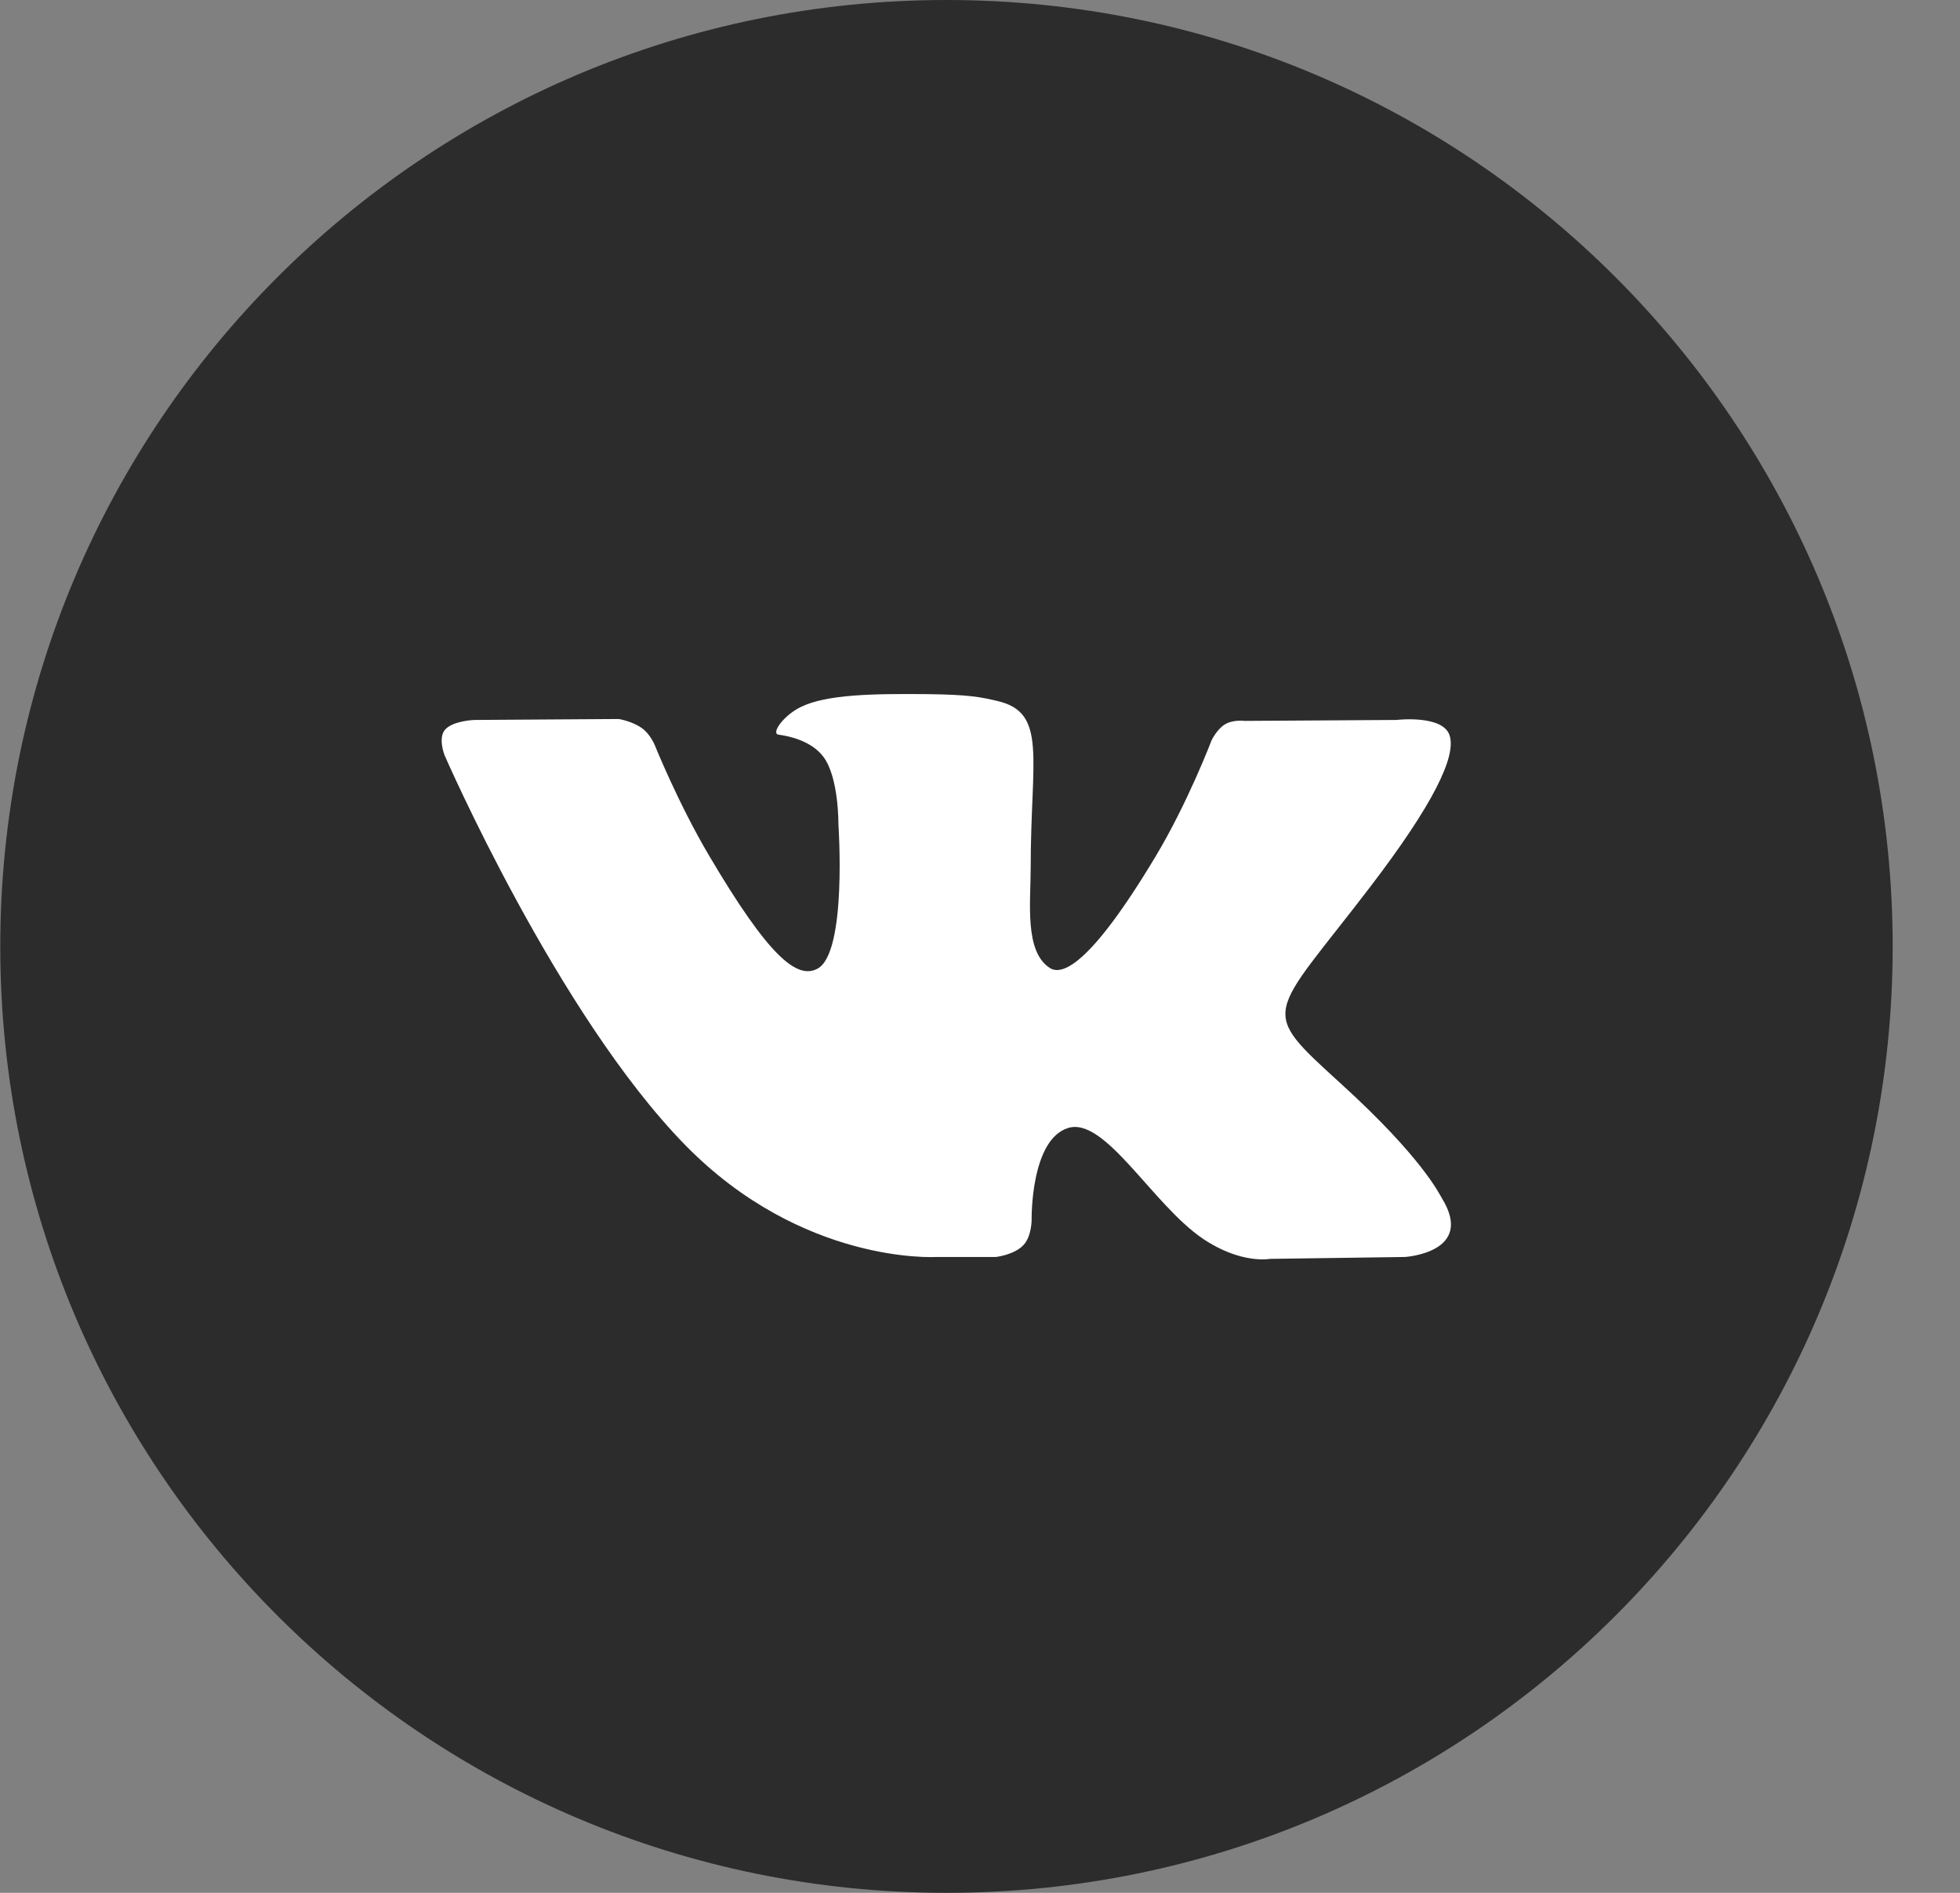
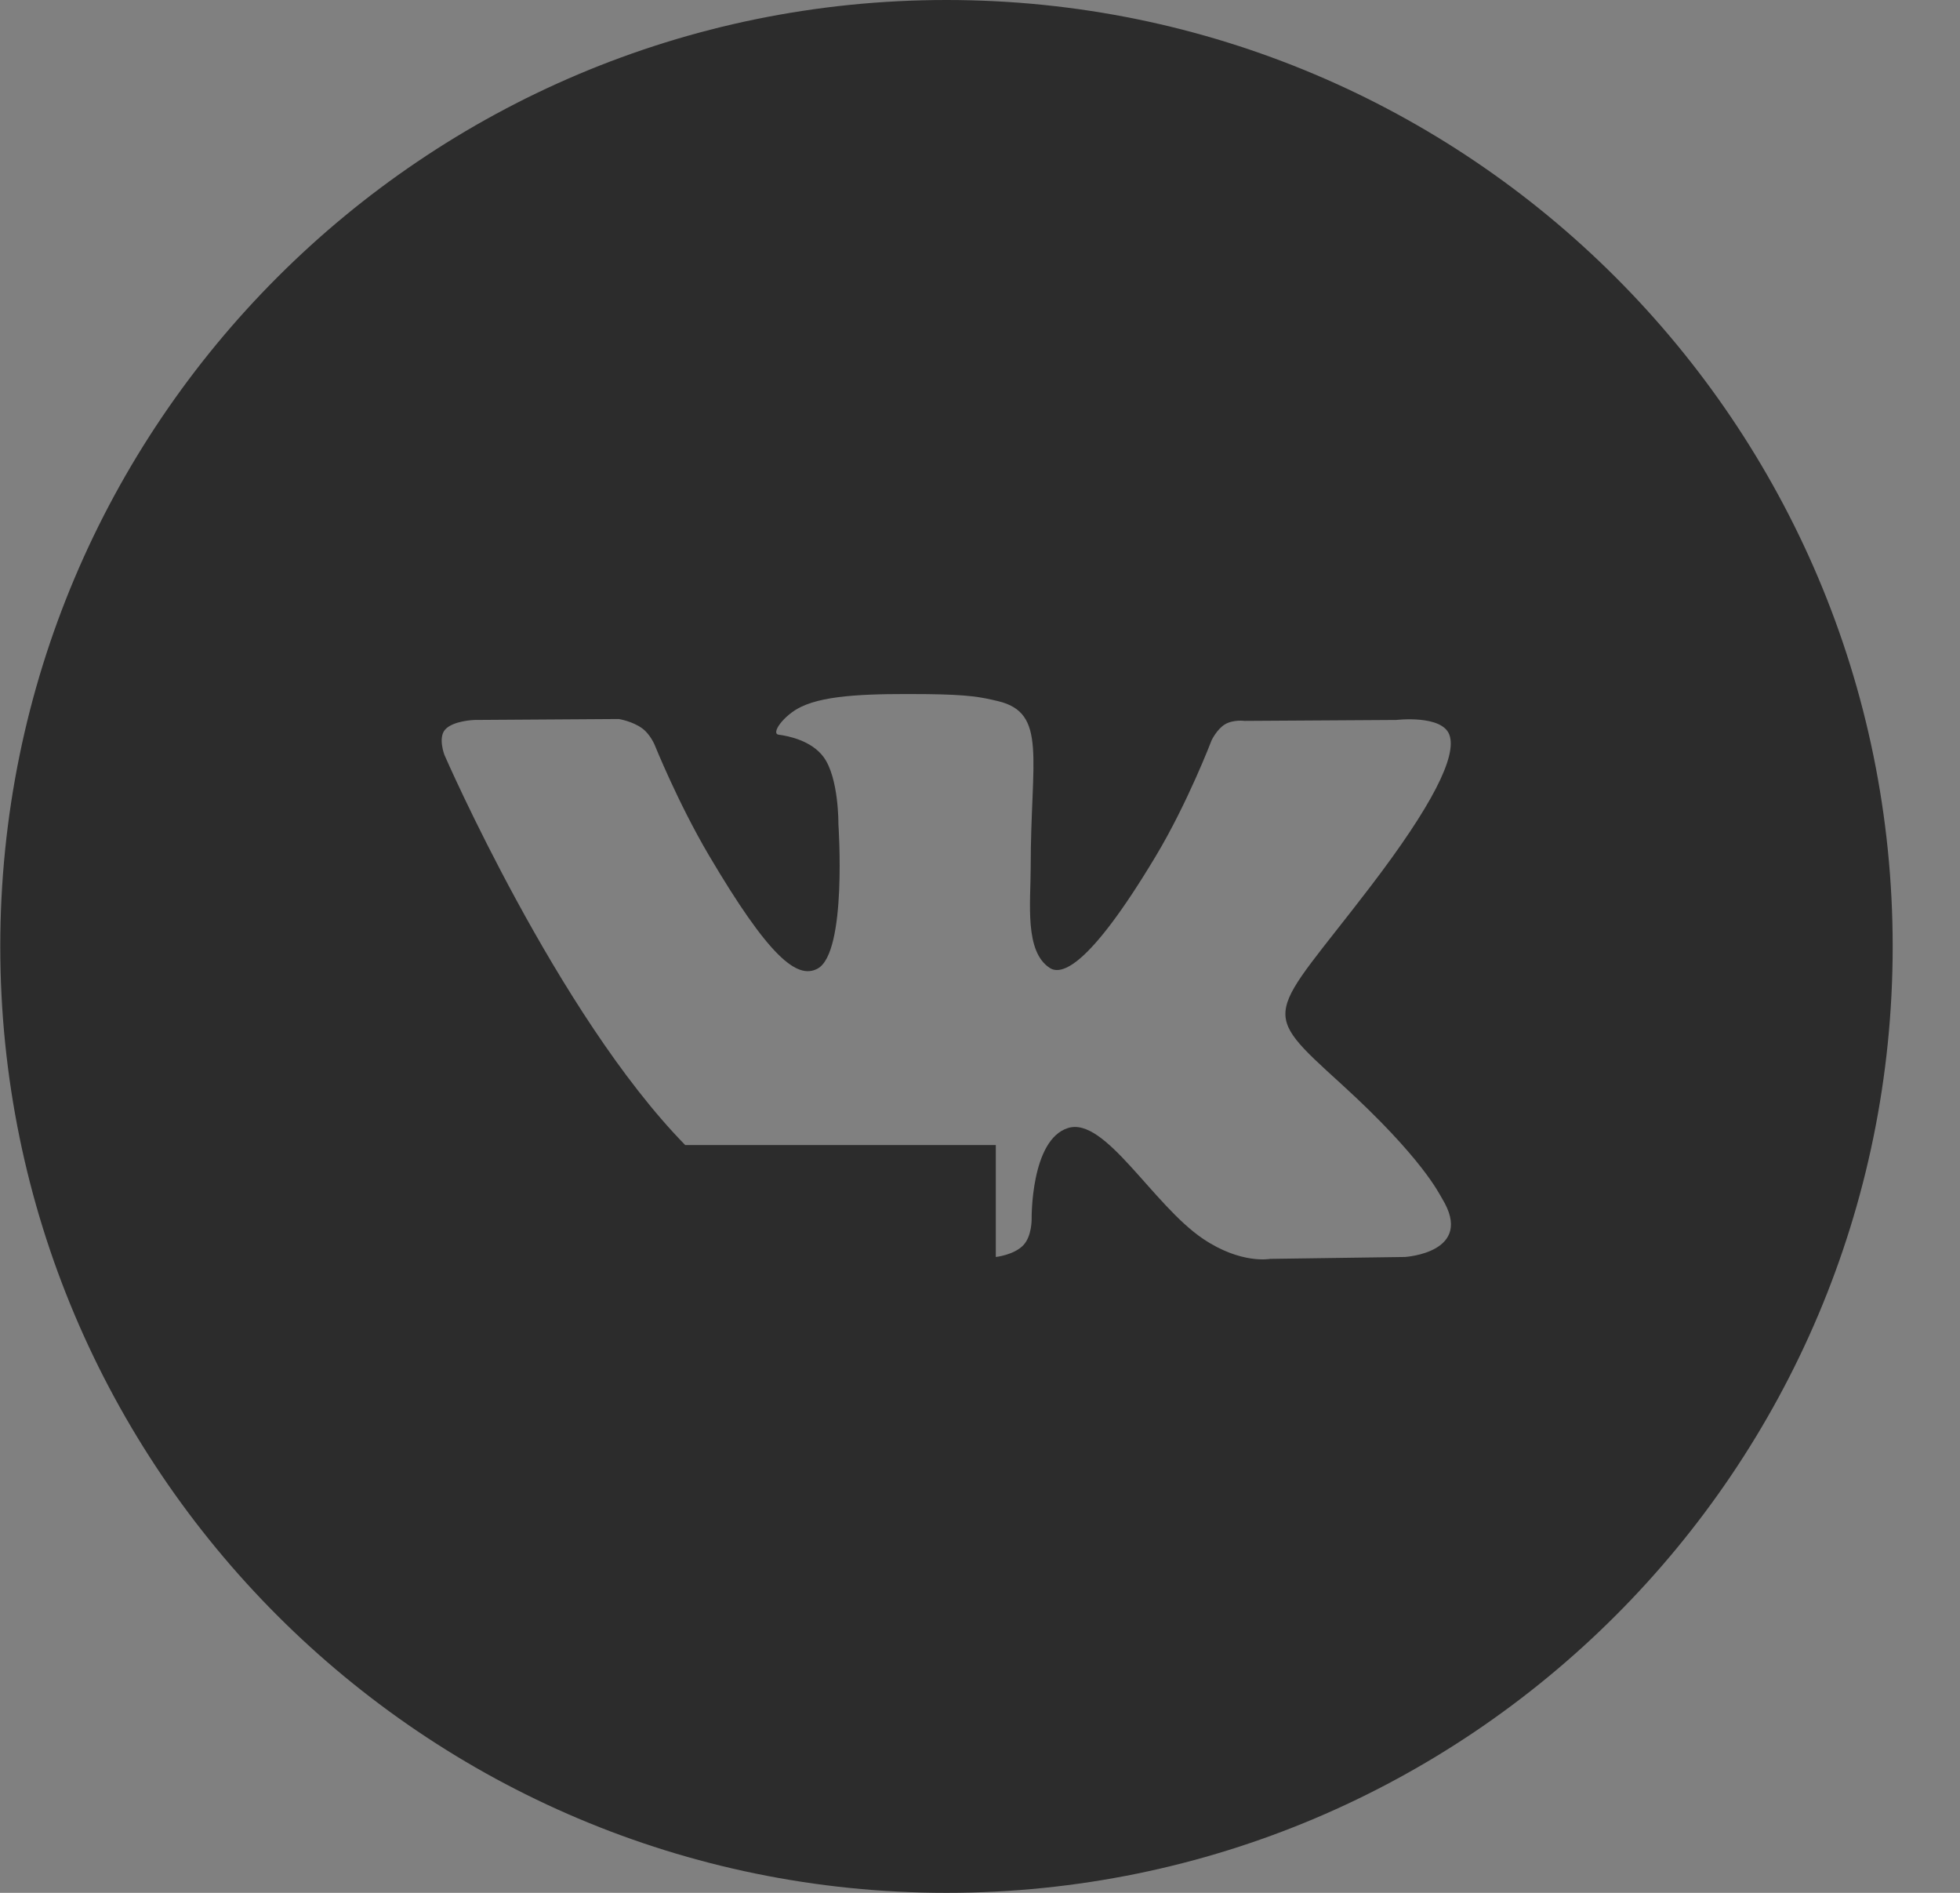
<svg xmlns="http://www.w3.org/2000/svg" width="29" height="28" viewBox="0 0 29 28" fill="none">
  <rect x="0" y="0" width="29" height="28" fill="#808080" stroke="none" />
-   <circle cx="14" cy="14" r="13" fill="white" />
-   <path fill-rule="evenodd" clip-rule="evenodd" d="M0.004 14C0.004 6.268 6.272 0 14.004 0C21.736 0 28.004 6.268 28.004 14C28.004 21.732 21.736 28 14.004 28C6.272 28 0.004 21.732 0.004 14ZM14.734 18.594C14.734 18.594 15.004 18.565 15.142 18.419C15.268 18.286 15.264 18.034 15.264 18.034C15.264 18.034 15.247 16.859 15.803 16.686C16.351 16.515 17.054 17.822 17.8 18.325C18.364 18.705 18.792 18.622 18.792 18.622L20.787 18.594C20.787 18.594 21.83 18.531 21.335 17.726C21.294 17.66 21.047 17.13 19.853 16.042C18.602 14.903 18.77 15.087 20.276 13.116C21.193 11.916 21.56 11.183 21.445 10.87C21.336 10.57 20.661 10.65 20.661 10.65L18.416 10.664C18.416 10.664 18.25 10.641 18.126 10.714C18.006 10.785 17.927 10.95 17.927 10.95C17.927 10.95 17.573 11.879 17.098 12.669C16.099 14.335 15.699 14.423 15.535 14.32C15.155 14.078 15.25 13.351 15.25 12.834C15.25 11.218 15.5 10.545 14.764 10.371C14.52 10.313 14.341 10.275 13.716 10.268C12.915 10.261 12.237 10.271 11.853 10.456C11.597 10.578 11.4 10.852 11.521 10.868C11.669 10.887 12.005 10.957 12.183 11.195C12.413 11.502 12.405 12.192 12.405 12.192C12.405 12.192 12.537 14.093 12.096 14.329C11.794 14.491 11.379 14.161 10.487 12.649C10.03 11.874 9.686 11.018 9.686 11.018C9.686 11.018 9.619 10.858 9.5 10.773C9.356 10.668 9.155 10.636 9.155 10.636L7.022 10.65C7.022 10.65 6.701 10.659 6.584 10.795C6.479 10.917 6.576 11.168 6.576 11.168C6.576 11.168 8.246 15.005 10.138 16.938C11.873 18.71 13.842 18.594 13.842 18.594H14.734Z" fill="#2C2C2C" />
+   <path fill-rule="evenodd" clip-rule="evenodd" d="M0.004 14C0.004 6.268 6.272 0 14.004 0C21.736 0 28.004 6.268 28.004 14C28.004 21.732 21.736 28 14.004 28C6.272 28 0.004 21.732 0.004 14ZM14.734 18.594C14.734 18.594 15.004 18.565 15.142 18.419C15.268 18.286 15.264 18.034 15.264 18.034C15.264 18.034 15.247 16.859 15.803 16.686C16.351 16.515 17.054 17.822 17.8 18.325C18.364 18.705 18.792 18.622 18.792 18.622L20.787 18.594C20.787 18.594 21.83 18.531 21.335 17.726C21.294 17.66 21.047 17.13 19.853 16.042C18.602 14.903 18.77 15.087 20.276 13.116C21.193 11.916 21.56 11.183 21.445 10.87C21.336 10.57 20.661 10.65 20.661 10.65L18.416 10.664C18.416 10.664 18.25 10.641 18.126 10.714C18.006 10.785 17.927 10.95 17.927 10.95C17.927 10.95 17.573 11.879 17.098 12.669C16.099 14.335 15.699 14.423 15.535 14.32C15.155 14.078 15.25 13.351 15.25 12.834C15.25 11.218 15.5 10.545 14.764 10.371C14.52 10.313 14.341 10.275 13.716 10.268C12.915 10.261 12.237 10.271 11.853 10.456C11.597 10.578 11.4 10.852 11.521 10.868C11.669 10.887 12.005 10.957 12.183 11.195C12.413 11.502 12.405 12.192 12.405 12.192C12.405 12.192 12.537 14.093 12.096 14.329C11.794 14.491 11.379 14.161 10.487 12.649C10.03 11.874 9.686 11.018 9.686 11.018C9.686 11.018 9.619 10.858 9.5 10.773C9.356 10.668 9.155 10.636 9.155 10.636L7.022 10.65C7.022 10.65 6.701 10.659 6.584 10.795C6.479 10.917 6.576 11.168 6.576 11.168C6.576 11.168 8.246 15.005 10.138 16.938H14.734Z" fill="#2C2C2C" />
</svg>